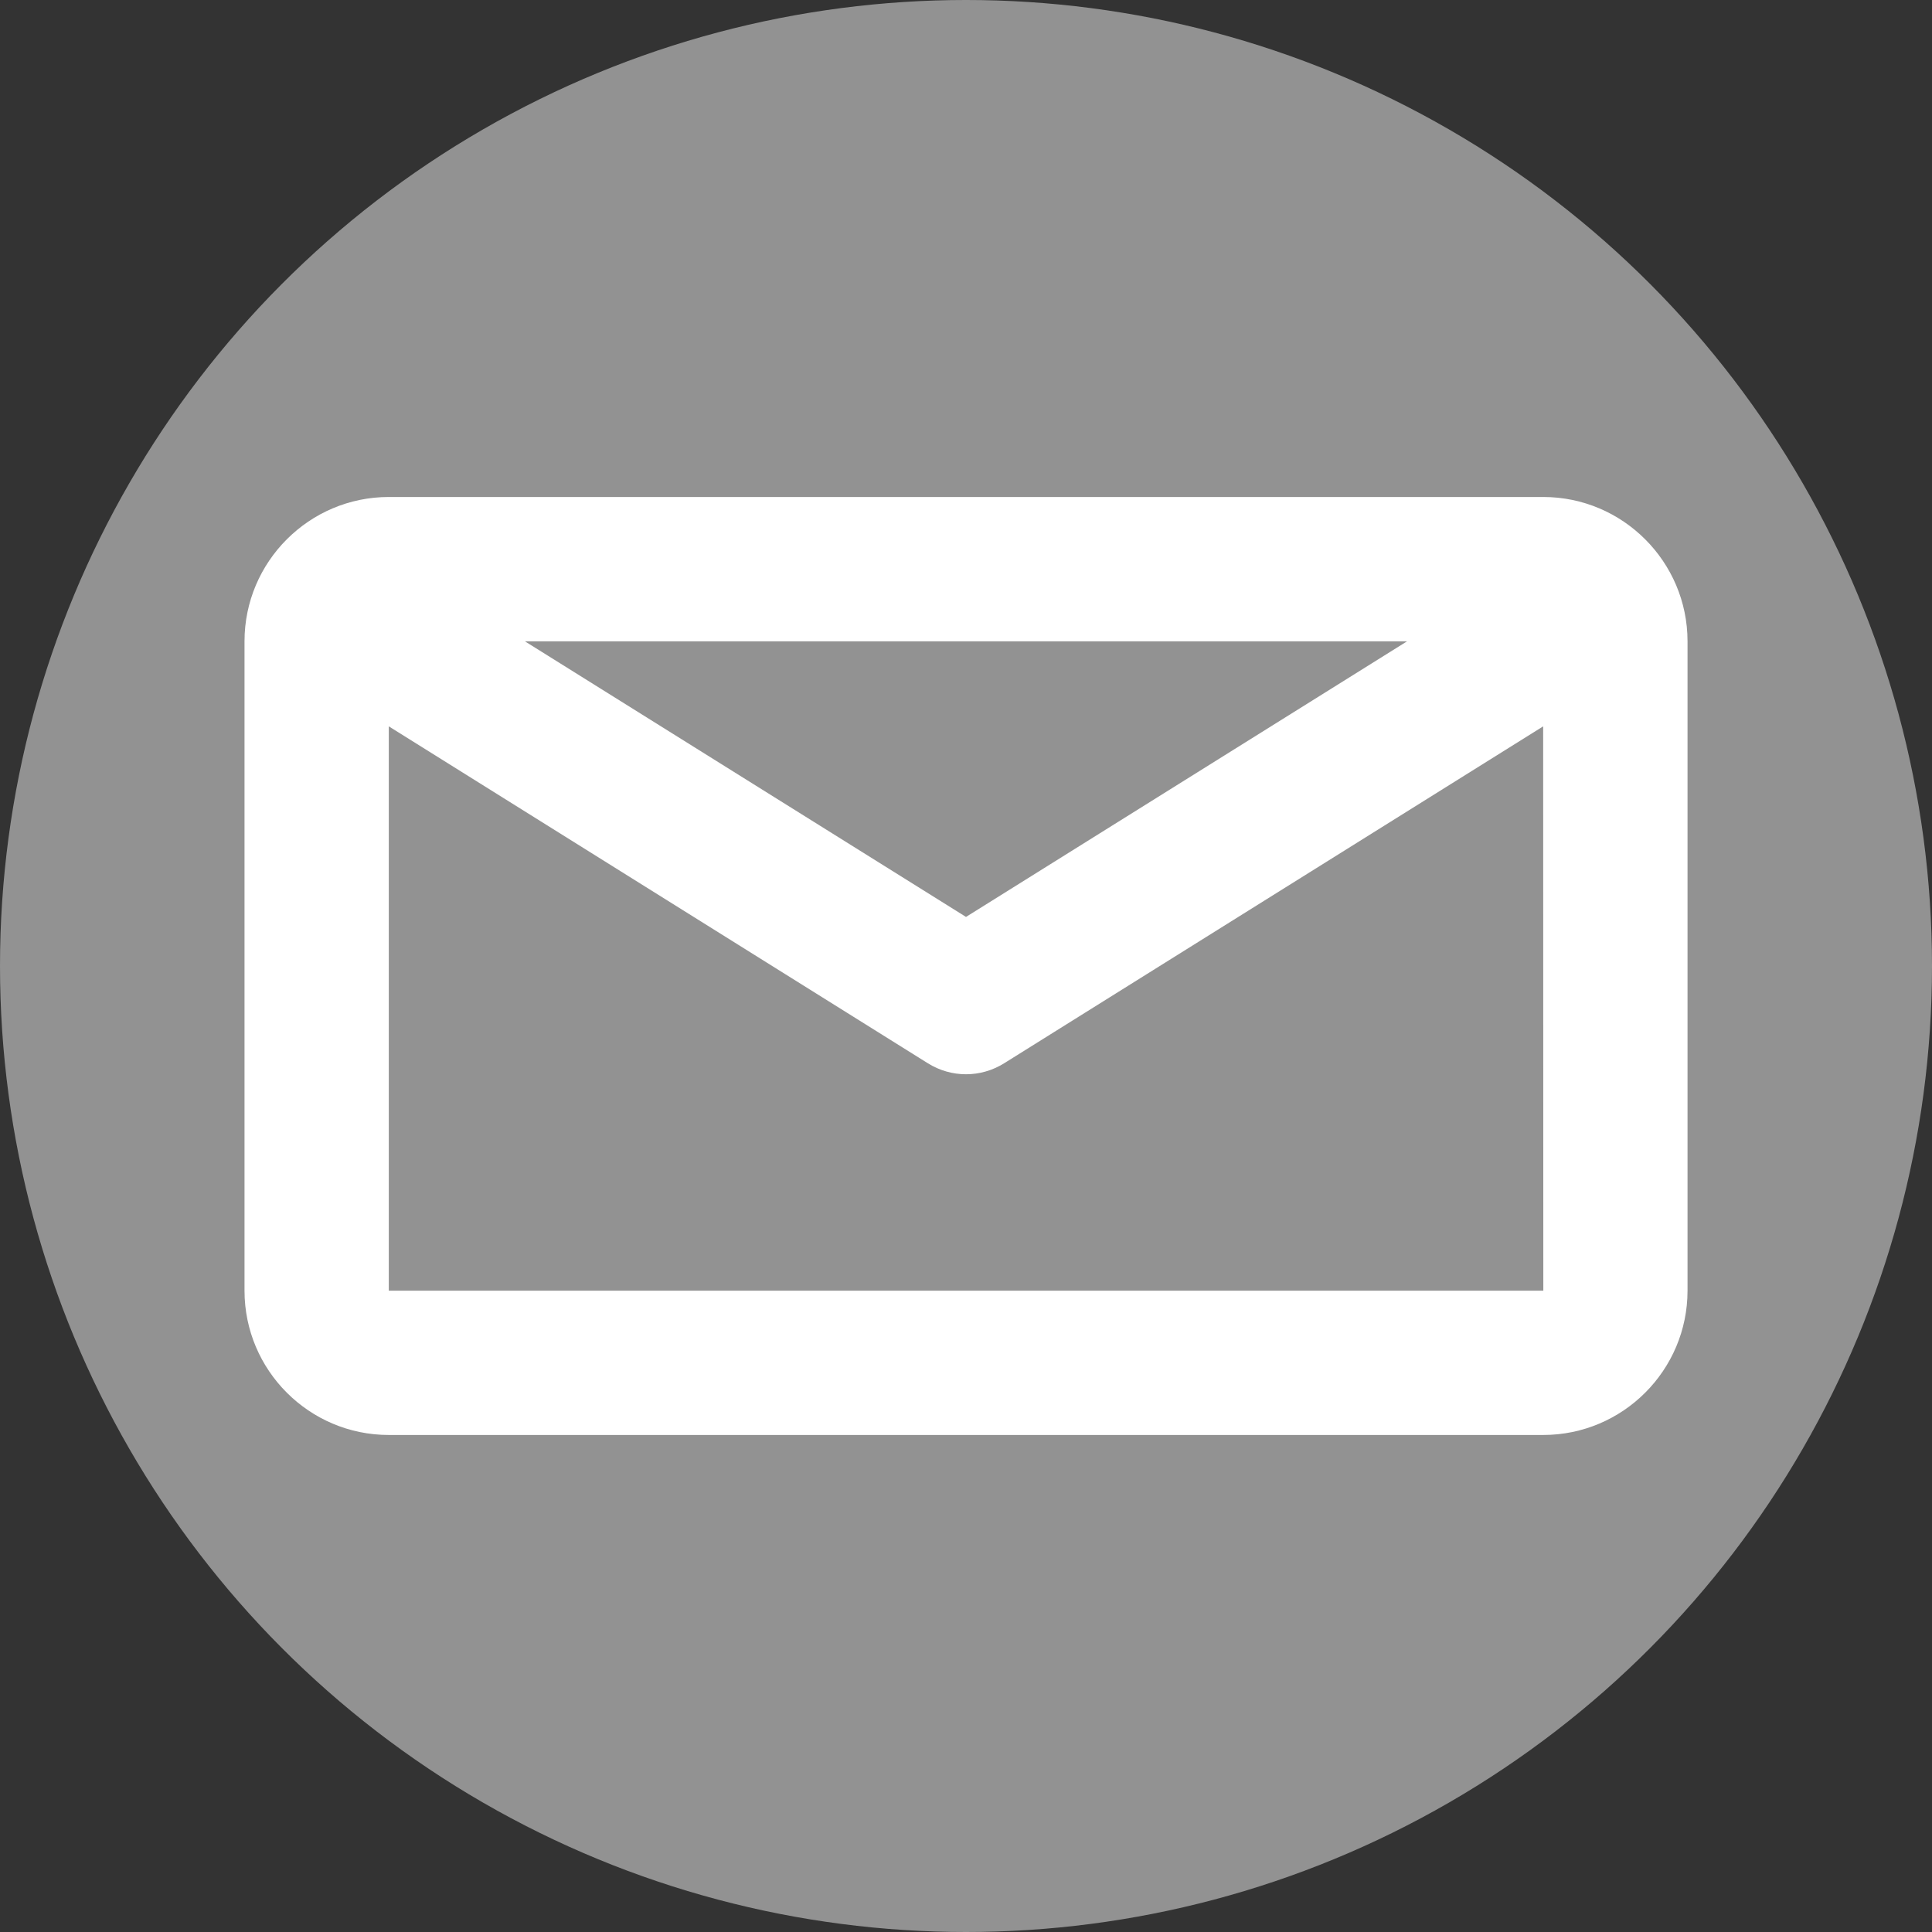
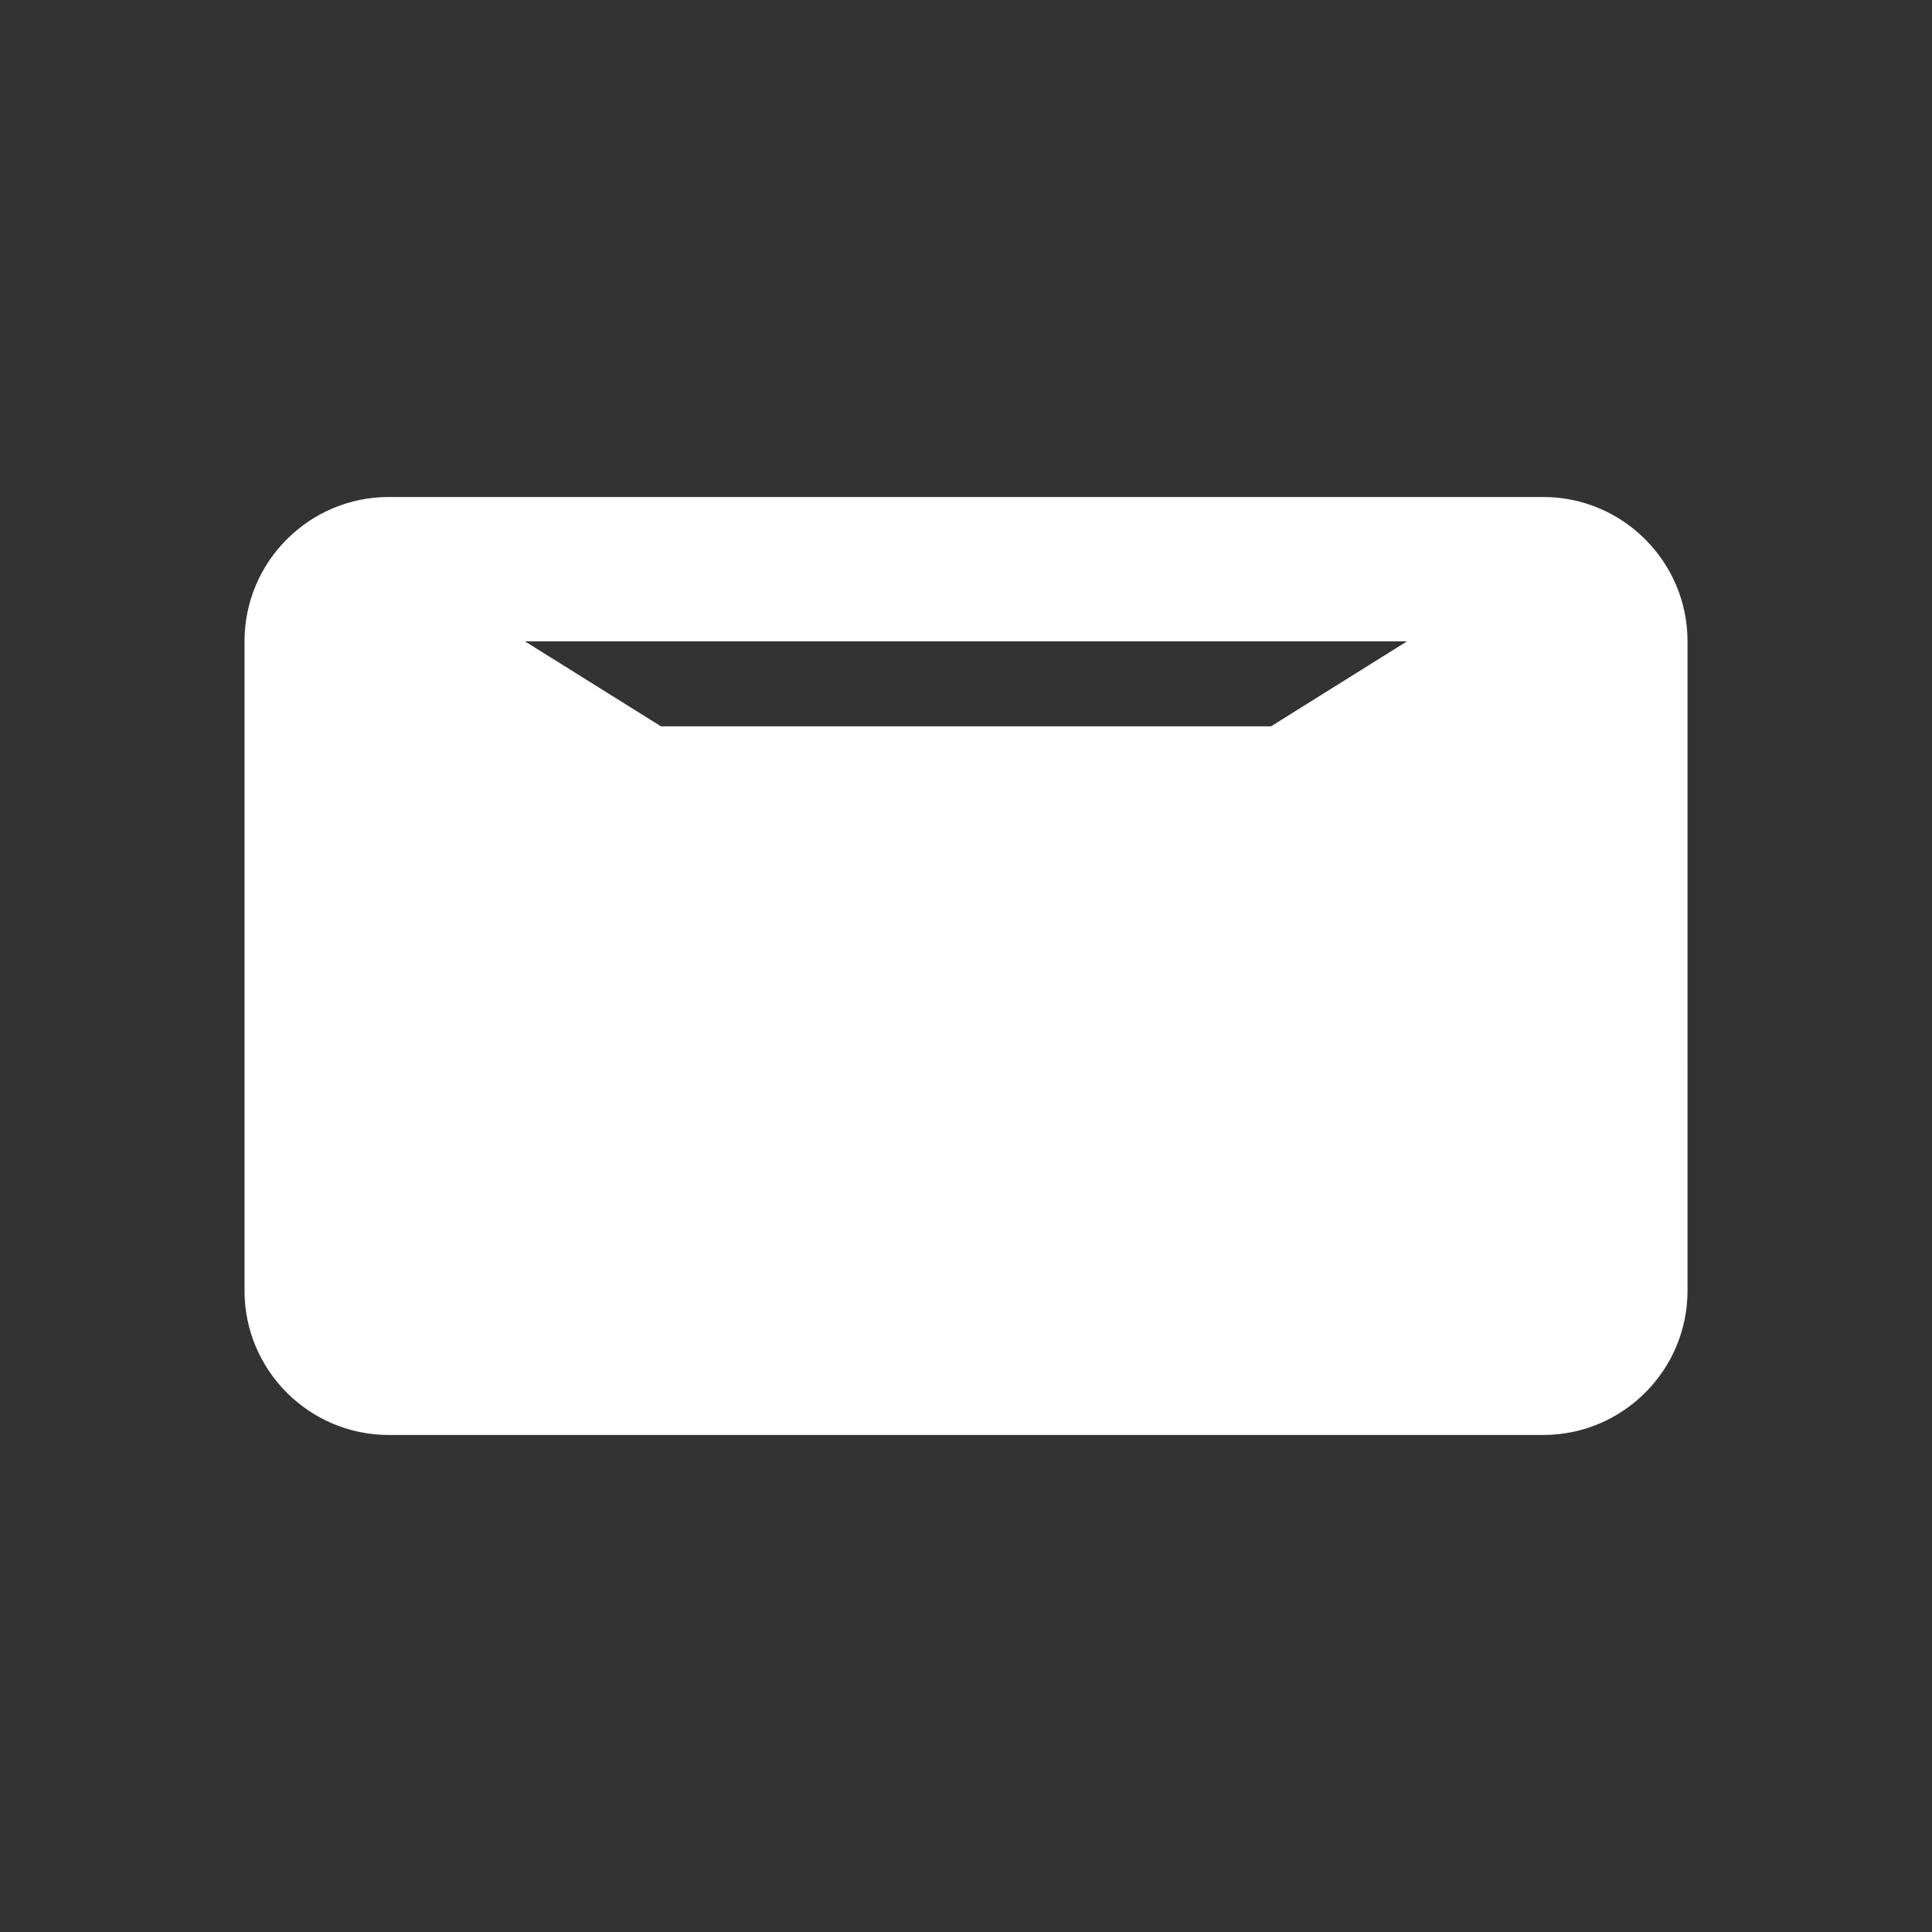
<svg xmlns="http://www.w3.org/2000/svg" version="1.1" id="Ebene_1" x="0px" y="0px" width="50px" height="50px" viewBox="-10 -10 50 50" enable-background="new -10 -10 50 50" xml:space="preserve">
  <rect x="-10" y="-10" width="50" height="50" fill="#333333" stroke="none" />
  <g id="Instagram_2_">
-     <circle id="back_7_" fill="#929292" cx="15" cy="15" r="25" />
-     <path fill="#FFFFFF" d="M29.938,2.862H0.062c-2.061,0-3.734,1.678-3.734,3.734v16.807c0,2.059,1.674,3.734,3.734,3.734h29.876   c2.061,0,3.735-1.676,3.735-3.734V6.597C33.673,4.54,31.998,2.862,29.938,2.862z M26.415,6.597L15,13.73L3.584,6.597H26.415z    M0.062,23.403V8.798l13.95,8.719c0.303,0.189,0.646,0.285,0.988,0.285s0.686-0.096,0.988-0.285l13.949-8.719l0.004,14.605H0.062z" />
+     <path fill="#FFFFFF" d="M29.938,2.862H0.062c-2.061,0-3.734,1.678-3.734,3.734v16.807c0,2.059,1.674,3.734,3.734,3.734h29.876   c2.061,0,3.735-1.676,3.735-3.734V6.597C33.673,4.54,31.998,2.862,29.938,2.862z M26.415,6.597L15,13.73L3.584,6.597H26.415z    M0.062,23.403V8.798l13.95,8.719c0.303,0.189,0.646,0.285,0.988,0.285s0.686-0.096,0.988-0.285l13.949-8.719H0.062z" />
  </g>
</svg>